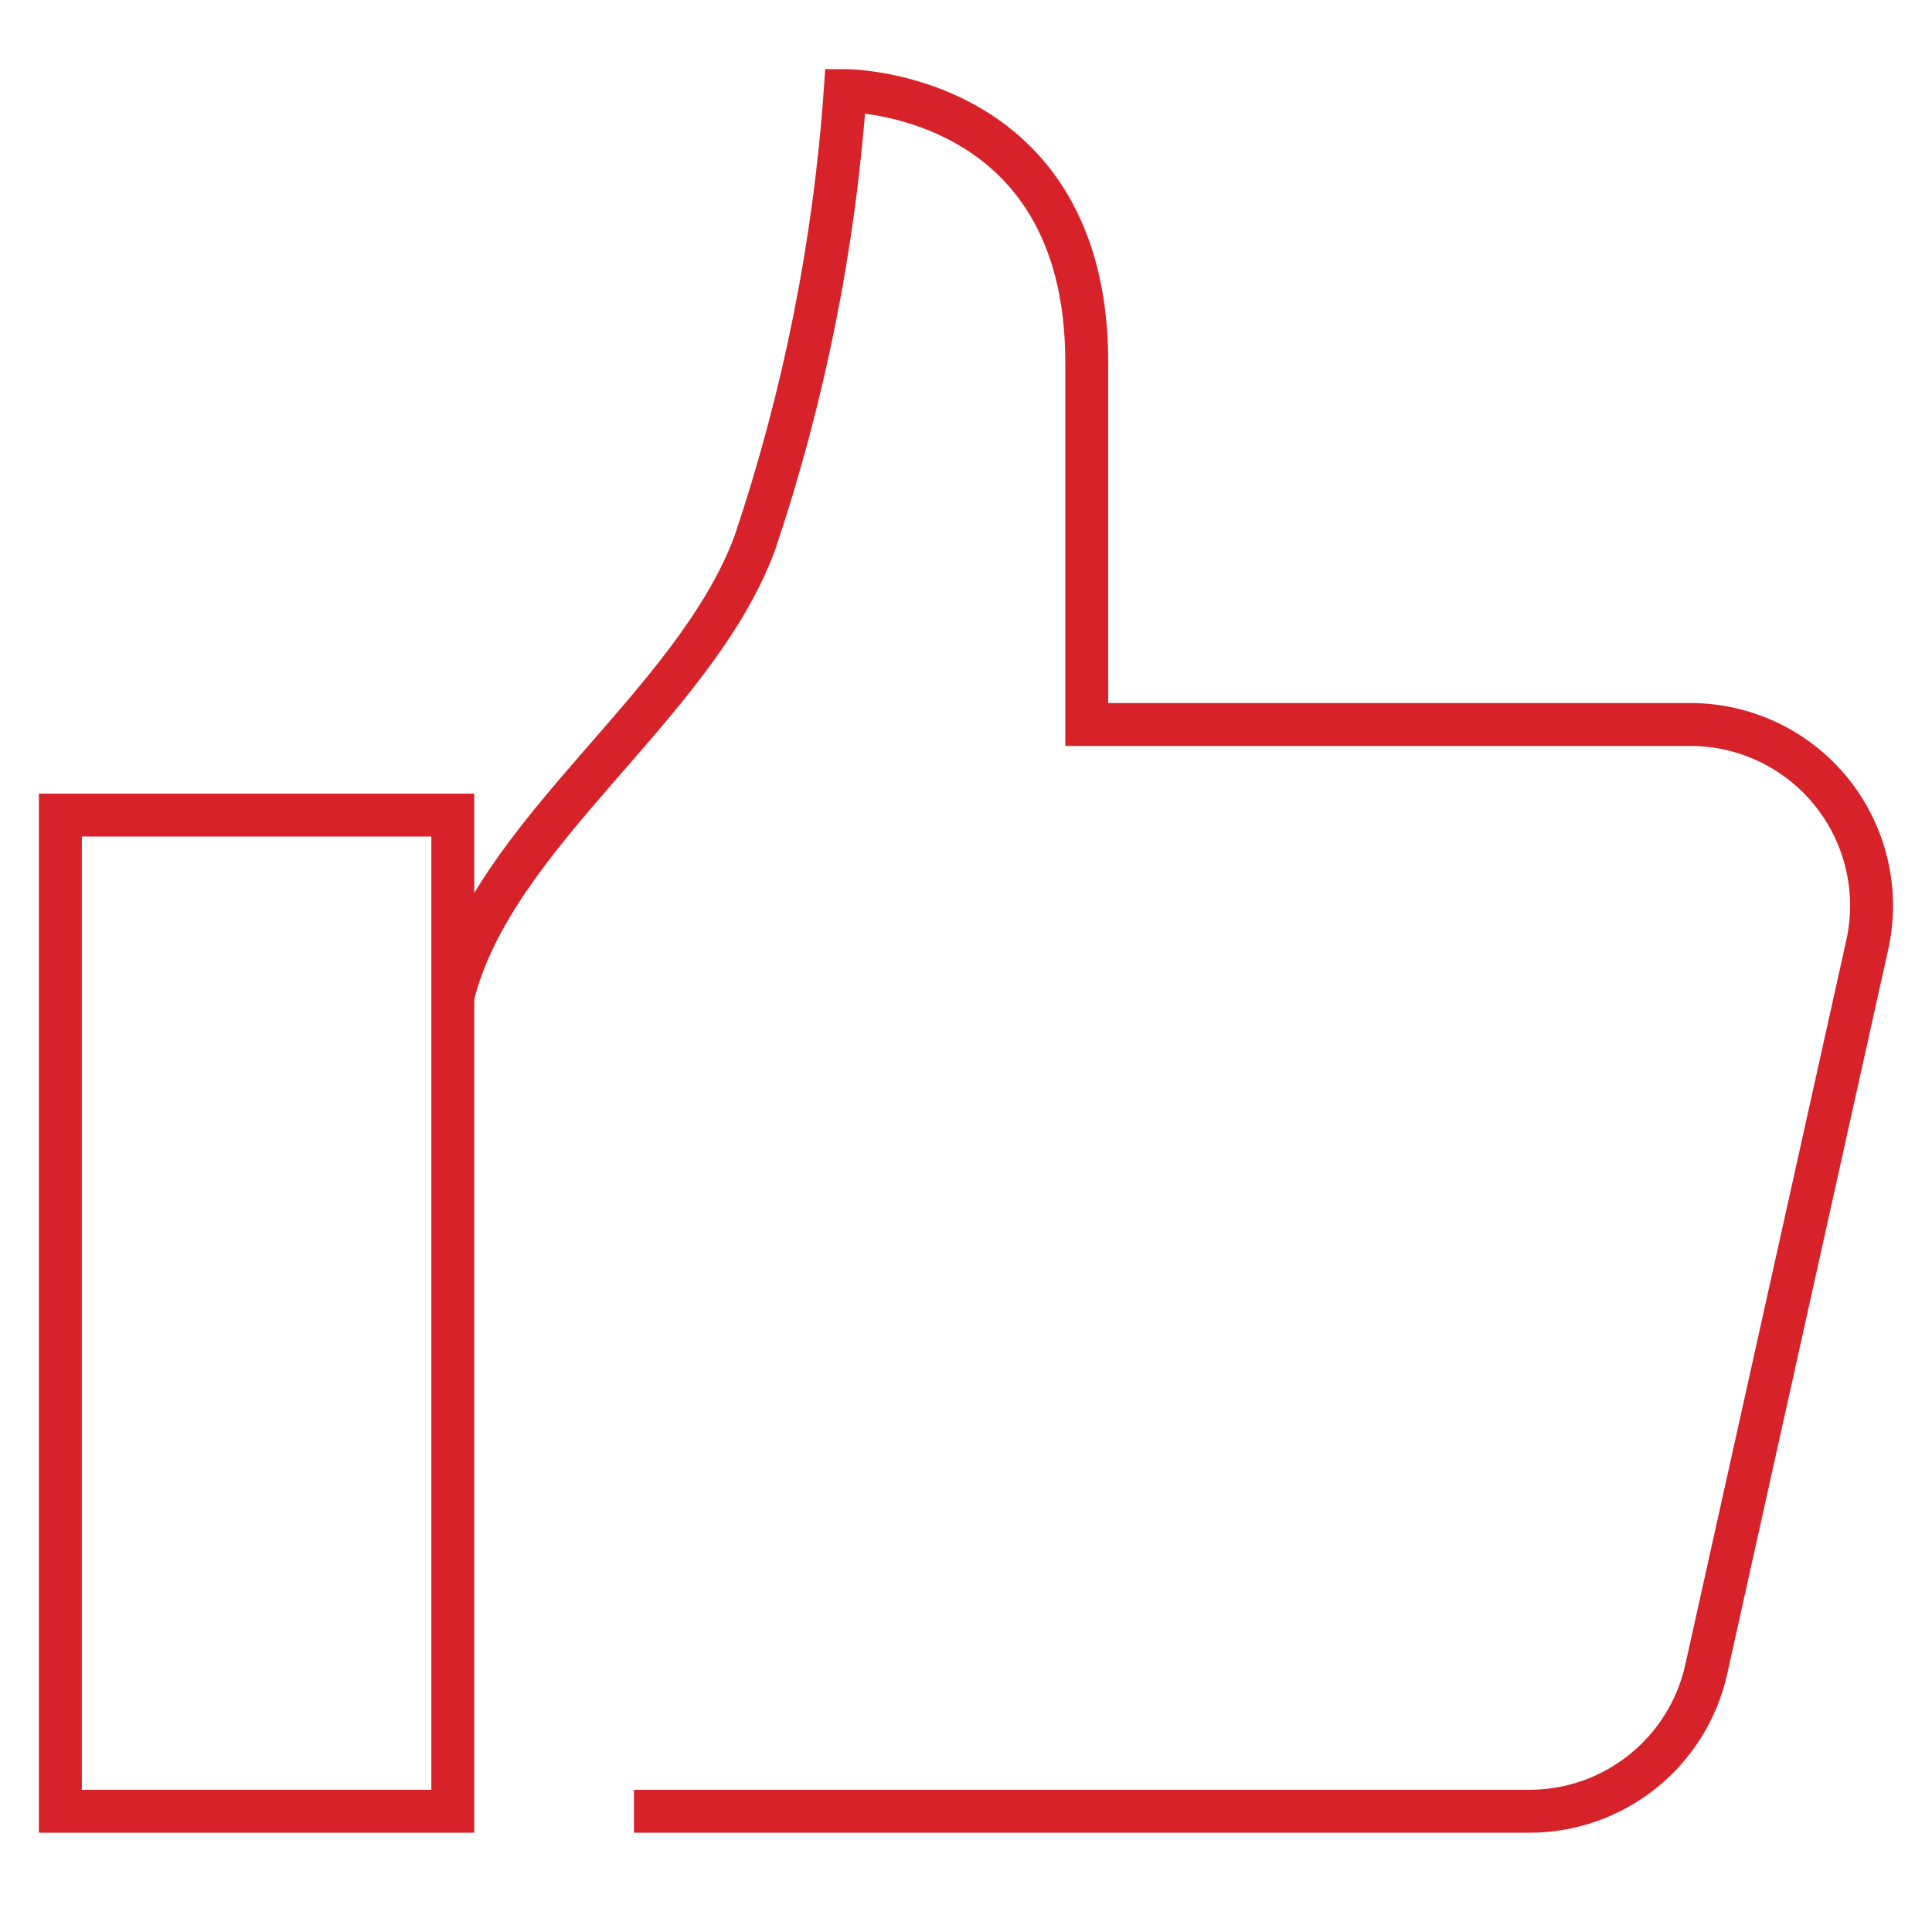
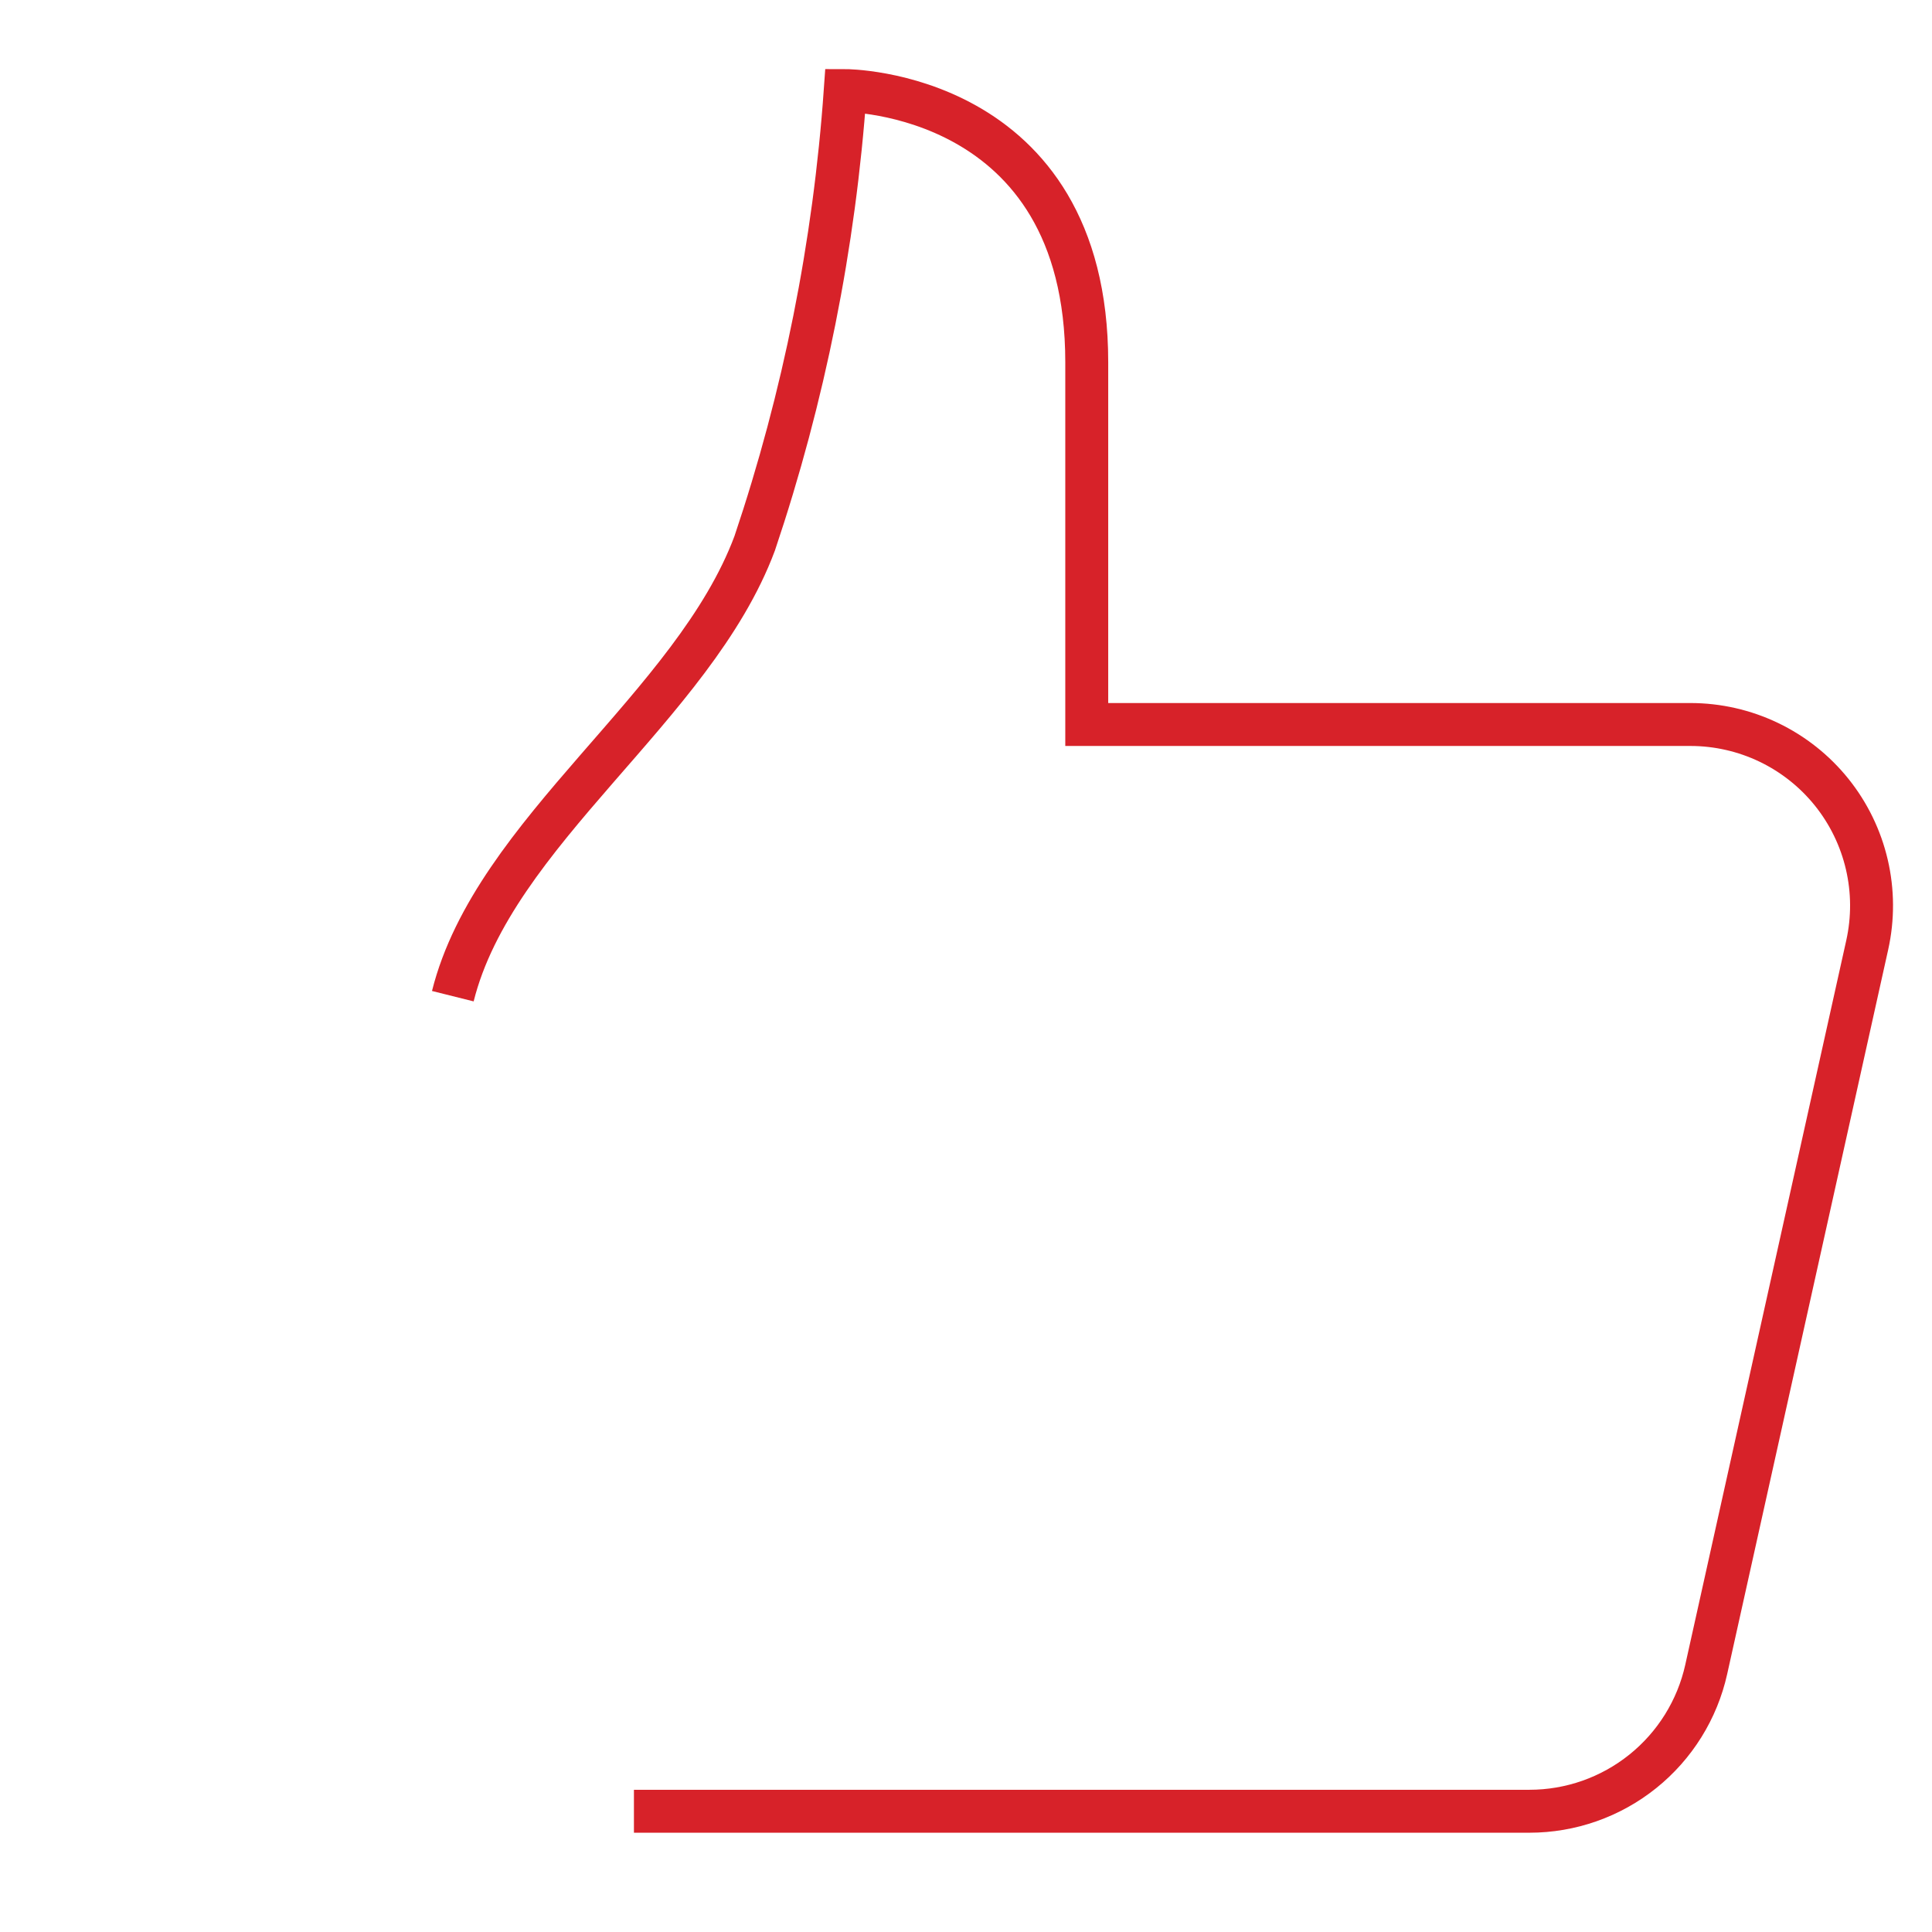
<svg xmlns="http://www.w3.org/2000/svg" width="90" height="90" viewBox="0 0 90 90" fill="none">
  <path d="M29.531 84.375H71.246C73.166 84.375 75.029 83.72 76.526 82.518C78.024 81.317 79.067 79.64 79.483 77.766L86.984 44.016C87.257 42.783 87.251 41.504 86.964 40.274C86.678 39.044 86.119 37.894 85.329 36.908C84.538 35.923 83.537 35.128 82.398 34.581C81.26 34.035 80.013 33.751 78.75 33.75H50.625V16.875C50.625 4.219 39.375 4.219 39.375 4.219C38.87 11.401 37.453 18.489 35.156 25.312C32.314 32.93 23.012 38.737 21.094 46.406" stroke="#D72229" stroke-width="2" stroke-miterlimit="10" />
-   <path d="M21.094 37.969H2.812V84.375H21.094V37.969Z" stroke="#D72229" stroke-width="2" stroke-miterlimit="10" stroke-linecap="square" />
</svg>